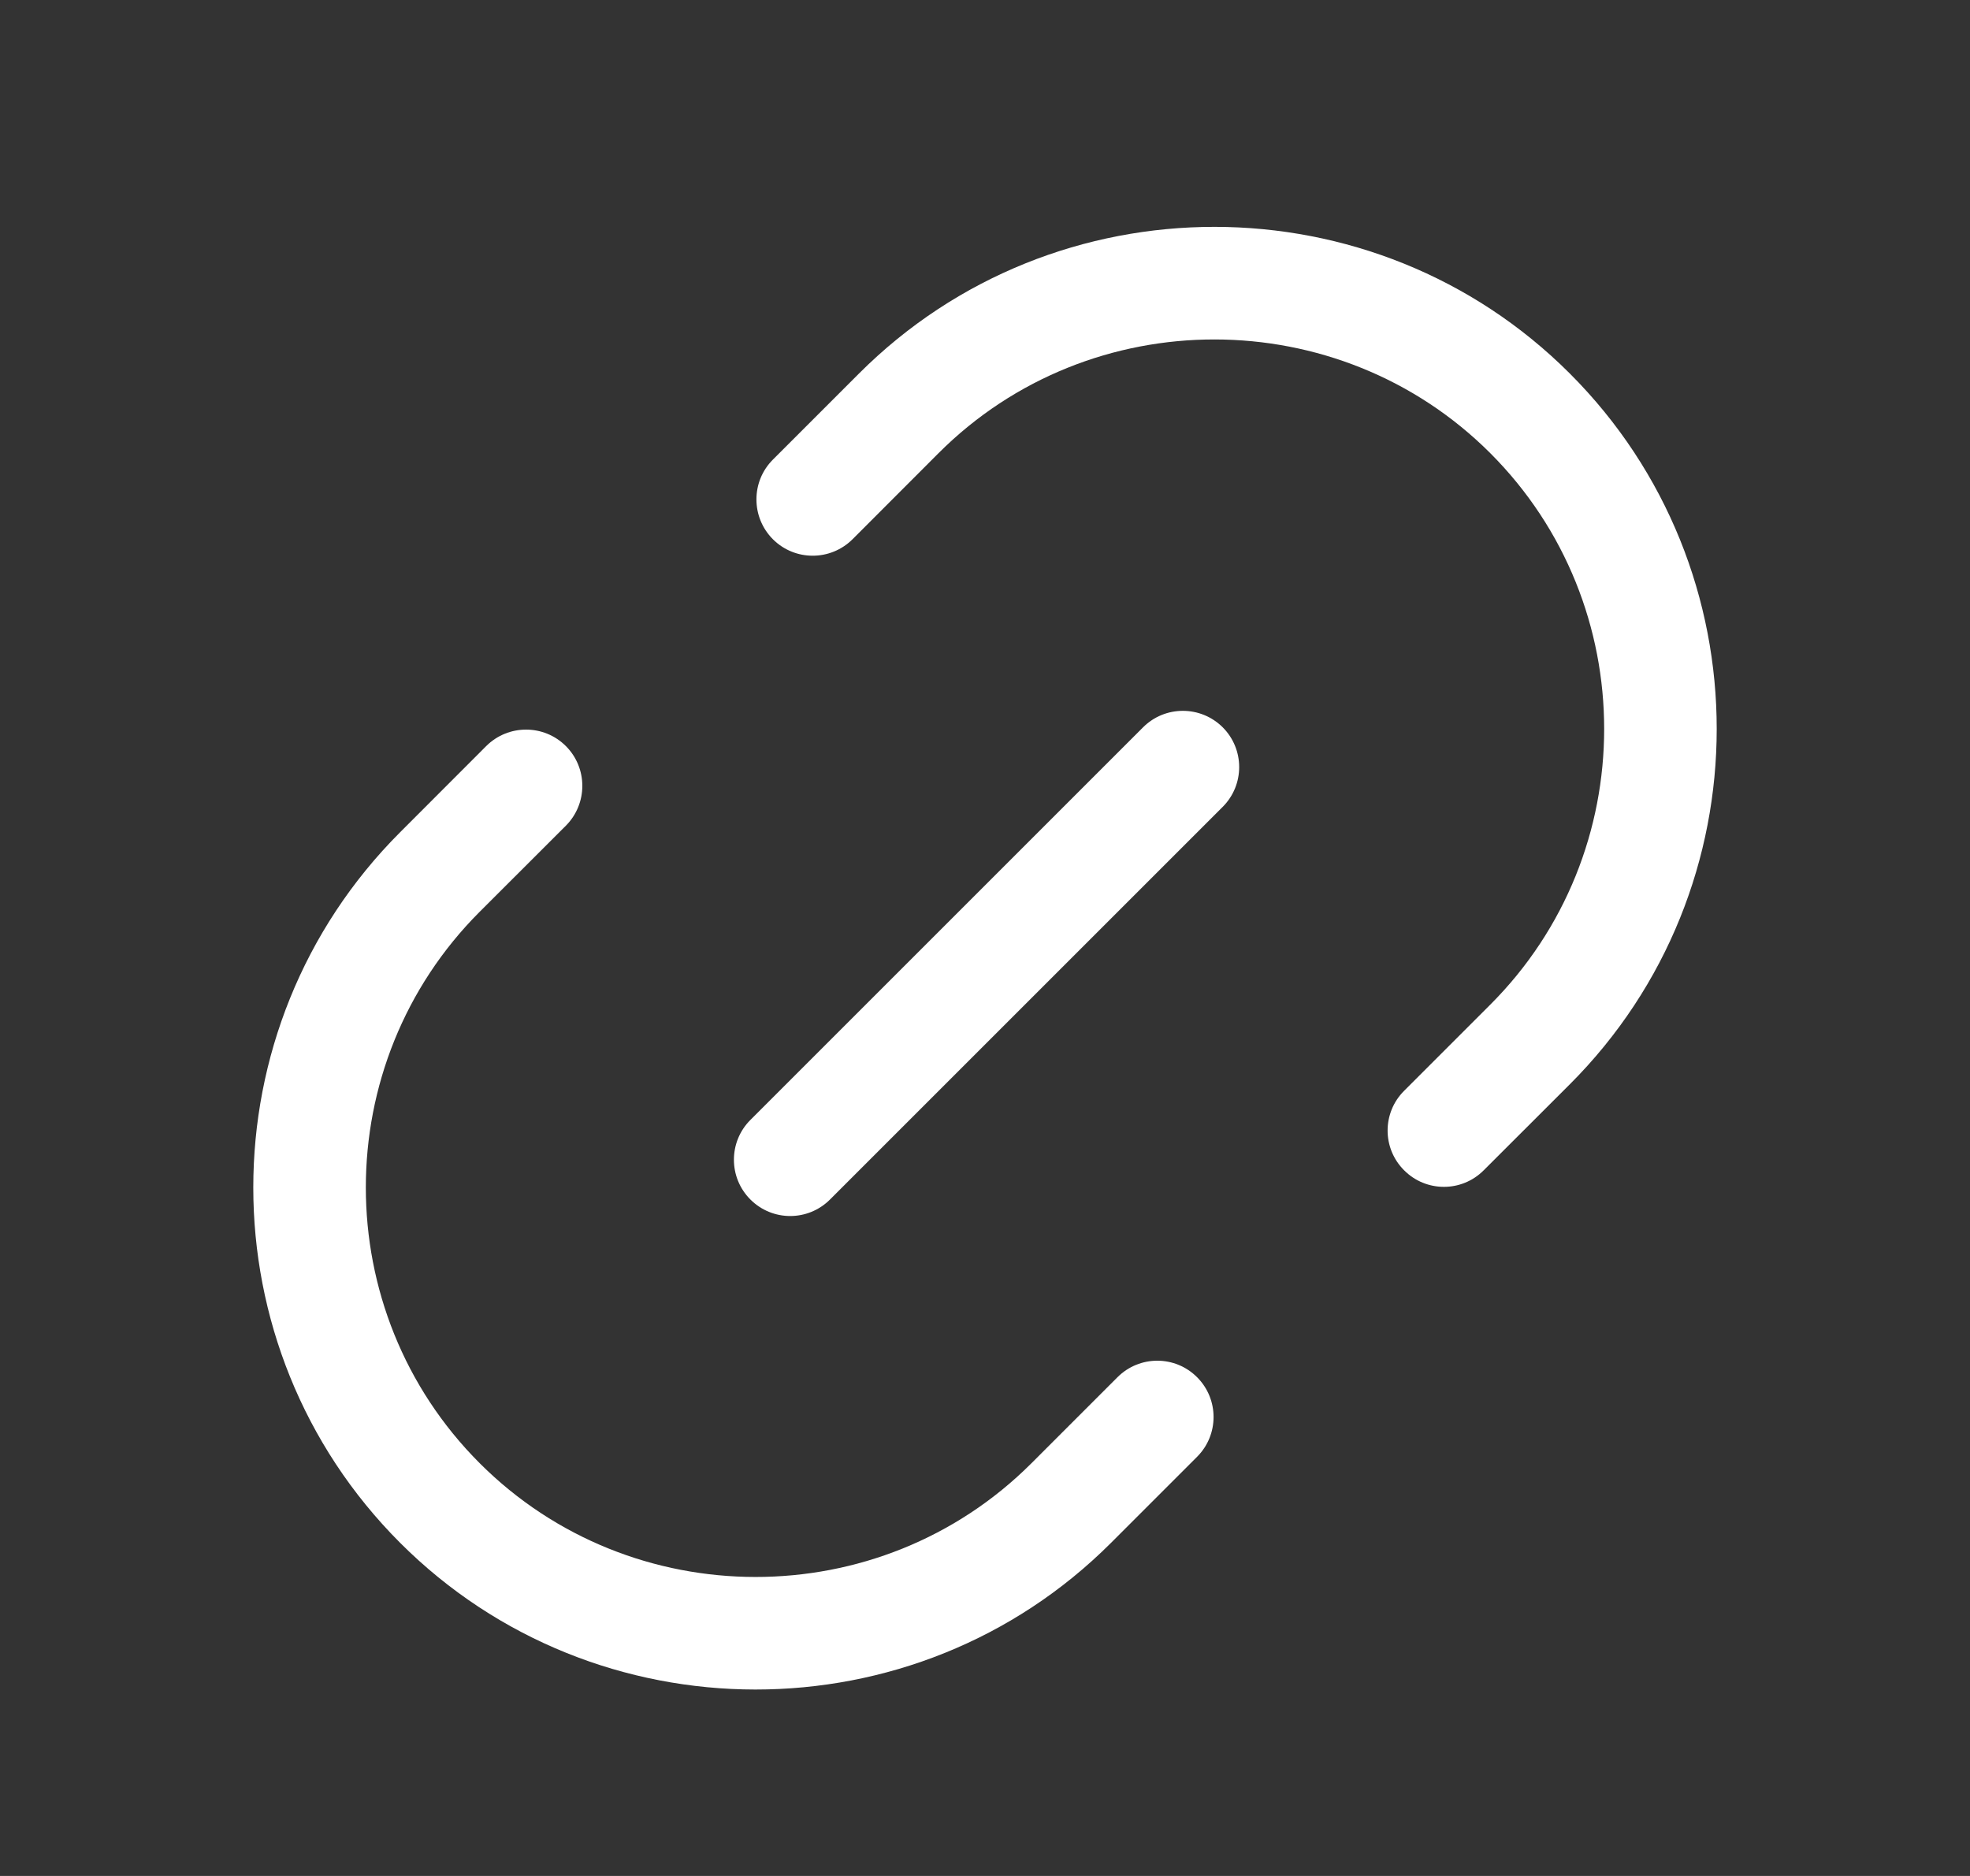
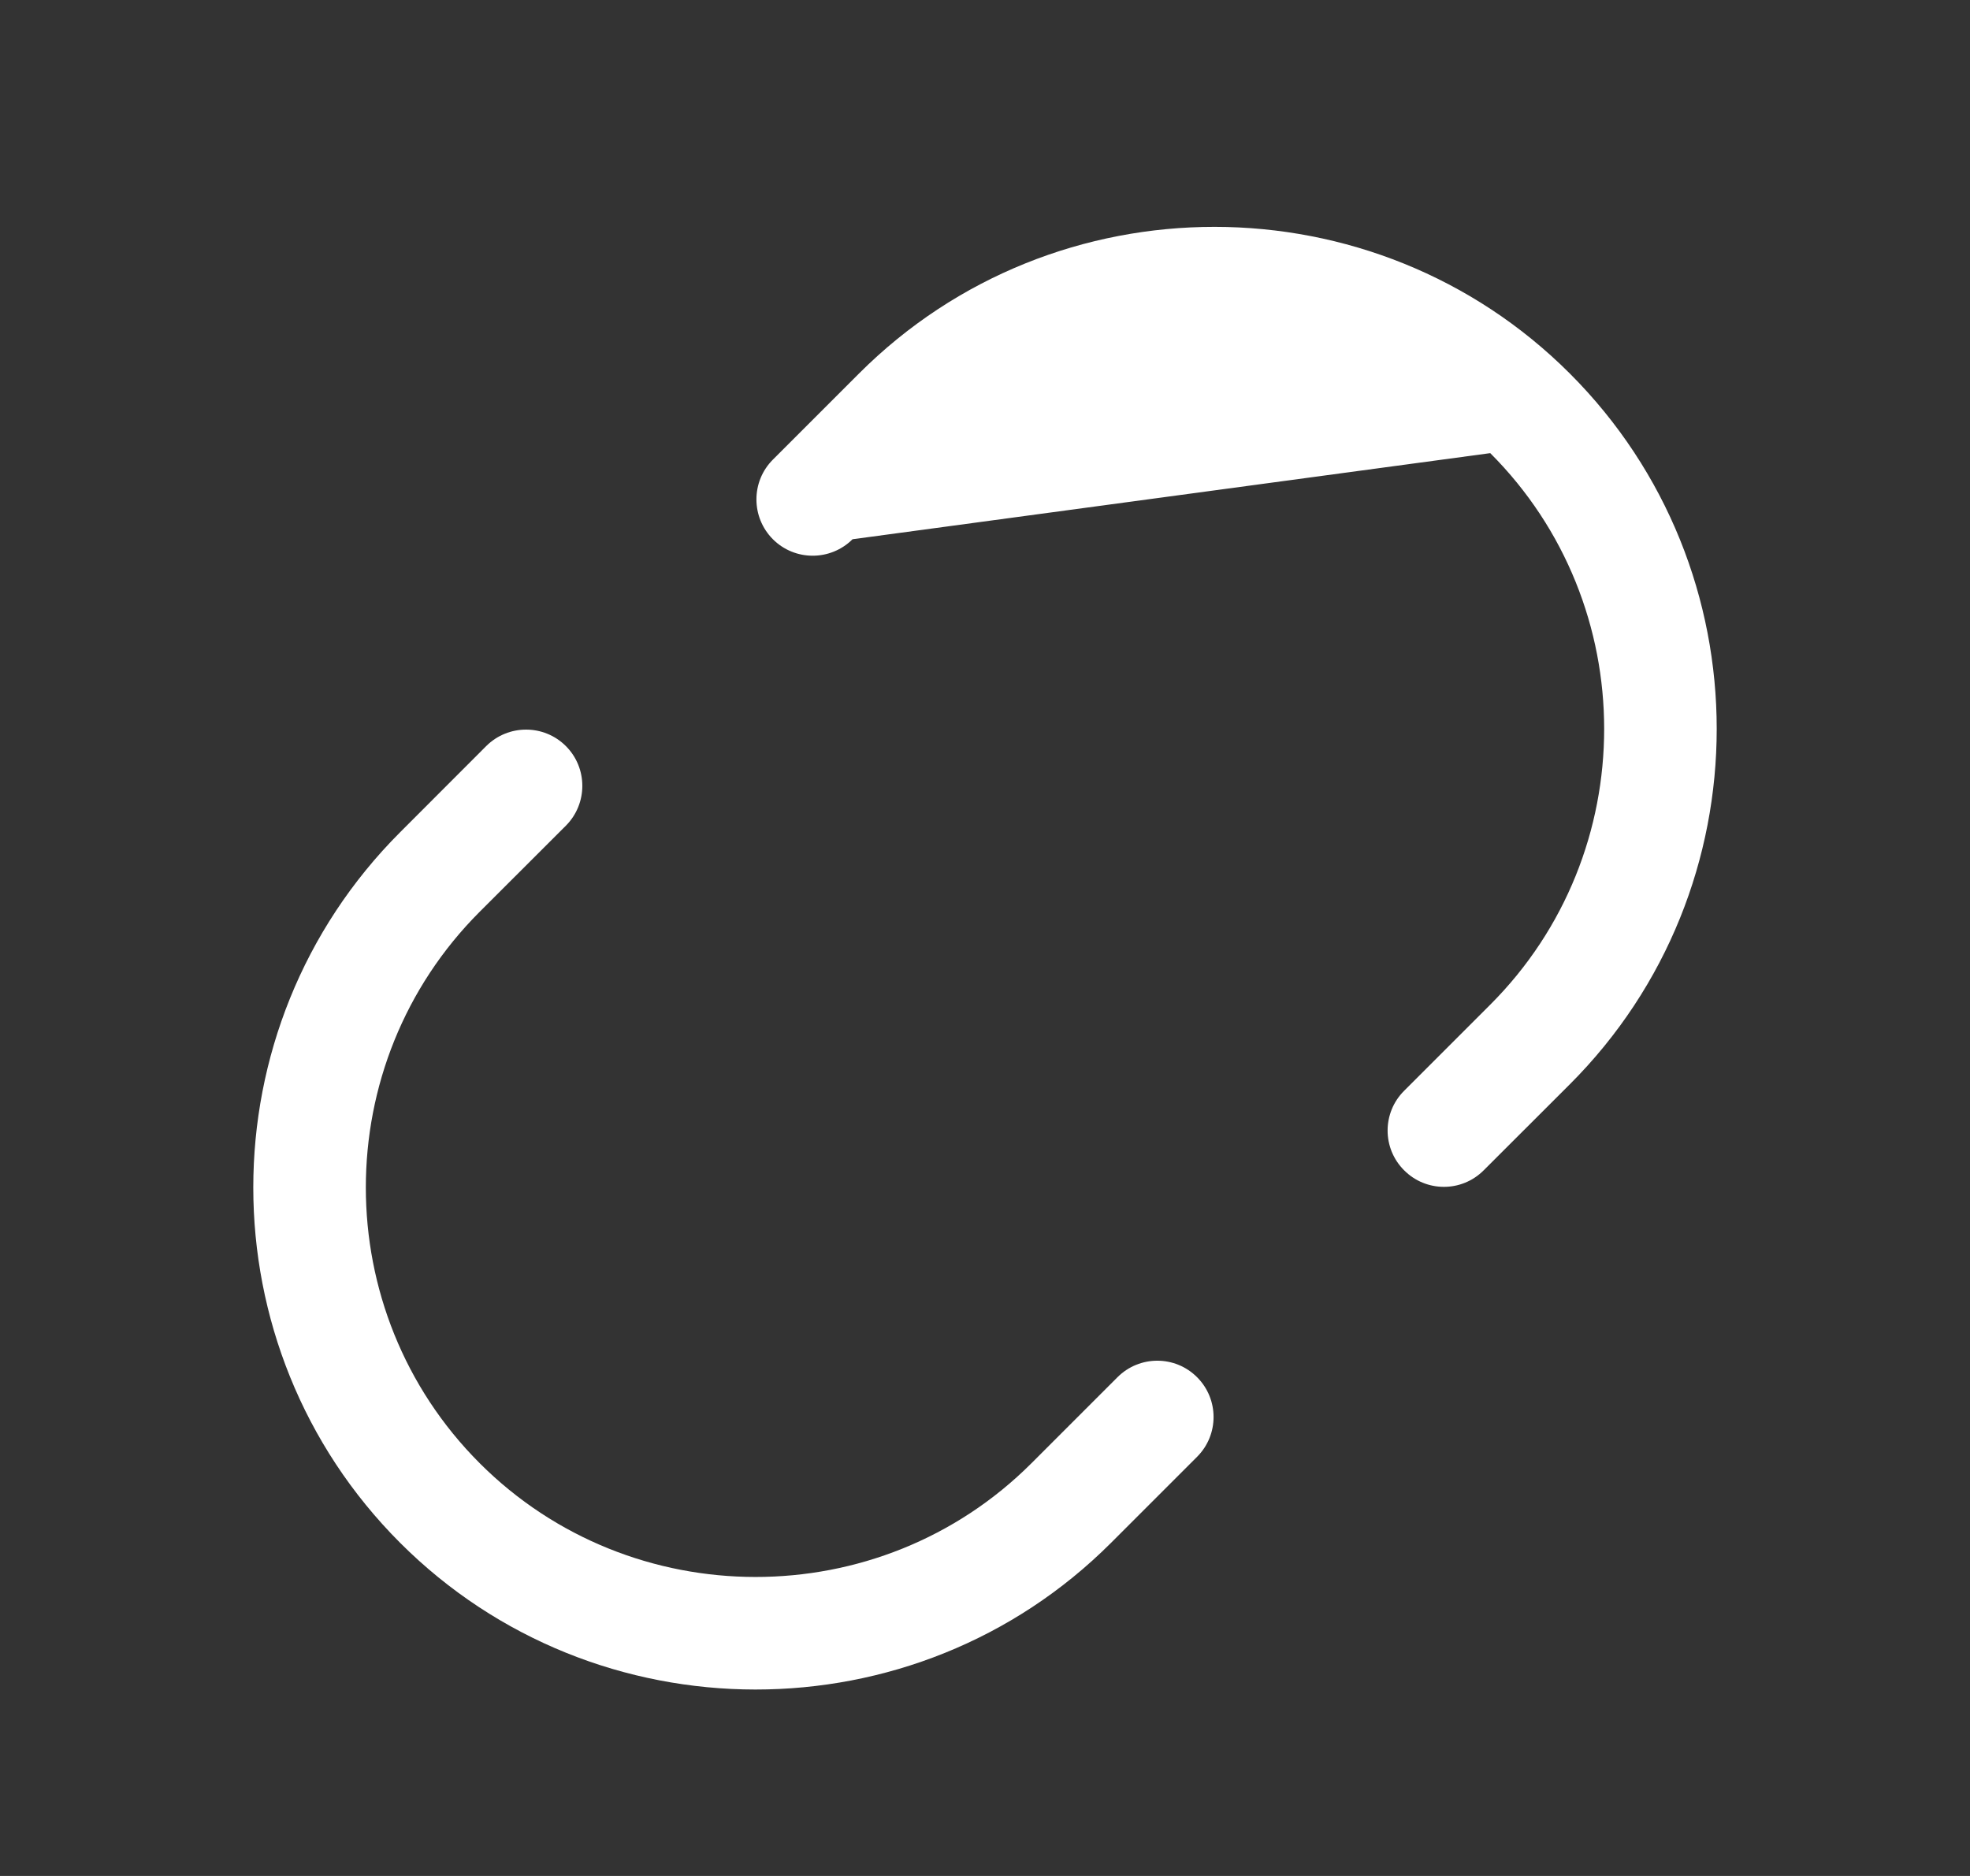
<svg xmlns="http://www.w3.org/2000/svg" width="21" height="20" viewBox="0 0 21 20" fill="none">
  <rect x="0" y="0" width="21" height="20" fill="#333333" stroke="none" />
  <g id="Link">
    <path id="Vector" fill-rule="evenodd" clip-rule="evenodd" d="M6.032 7.954C6.266 8.188 6.266 8.568 6.032 8.803L5.114 9.72C3.495 11.339 3.495 13.981 5.114 15.6C6.728 17.214 9.376 17.219 10.995 15.6L11.912 14.683C12.147 14.448 12.527 14.448 12.761 14.683C12.995 14.917 12.995 15.297 12.761 15.531L11.843 16.449C9.755 18.537 6.347 18.53 4.266 16.449C2.178 14.361 2.178 10.96 4.266 8.872L5.183 7.954C5.418 7.72 5.798 7.72 6.032 7.954Z" fill="white" />
-     <path id="Vector_2" fill-rule="evenodd" clip-rule="evenodd" d="M14.968 12.477C14.733 12.243 14.733 11.863 14.968 11.629L15.886 10.711C17.505 9.092 17.505 6.45 15.886 4.831C14.272 3.218 11.624 3.212 10.005 4.831L9.088 5.749C8.853 5.983 8.473 5.983 8.239 5.749C8.005 5.514 8.005 5.134 8.239 4.9L9.157 3.982C11.245 1.894 14.653 1.901 16.734 3.982C18.822 6.07 18.822 9.472 16.734 11.56L15.816 12.477C15.582 12.712 15.202 12.712 14.968 12.477Z" fill="white" />
-     <path id="Vector_3" fill-rule="evenodd" clip-rule="evenodd" d="M13.034 7.754C13.268 7.988 13.268 8.368 13.034 8.602L8.848 12.788C8.613 13.023 8.234 13.023 7.999 12.788C7.765 12.554 7.765 12.174 7.999 11.94L12.185 7.754C12.419 7.52 12.799 7.52 13.034 7.754Z" fill="white" />
+     <path id="Vector_2" fill-rule="evenodd" clip-rule="evenodd" d="M14.968 12.477C14.733 12.243 14.733 11.863 14.968 11.629L15.886 10.711C17.505 9.092 17.505 6.45 15.886 4.831L9.088 5.749C8.853 5.983 8.473 5.983 8.239 5.749C8.005 5.514 8.005 5.134 8.239 4.9L9.157 3.982C11.245 1.894 14.653 1.901 16.734 3.982C18.822 6.07 18.822 9.472 16.734 11.56L15.816 12.477C15.582 12.712 15.202 12.712 14.968 12.477Z" fill="white" />
  </g>
</svg>